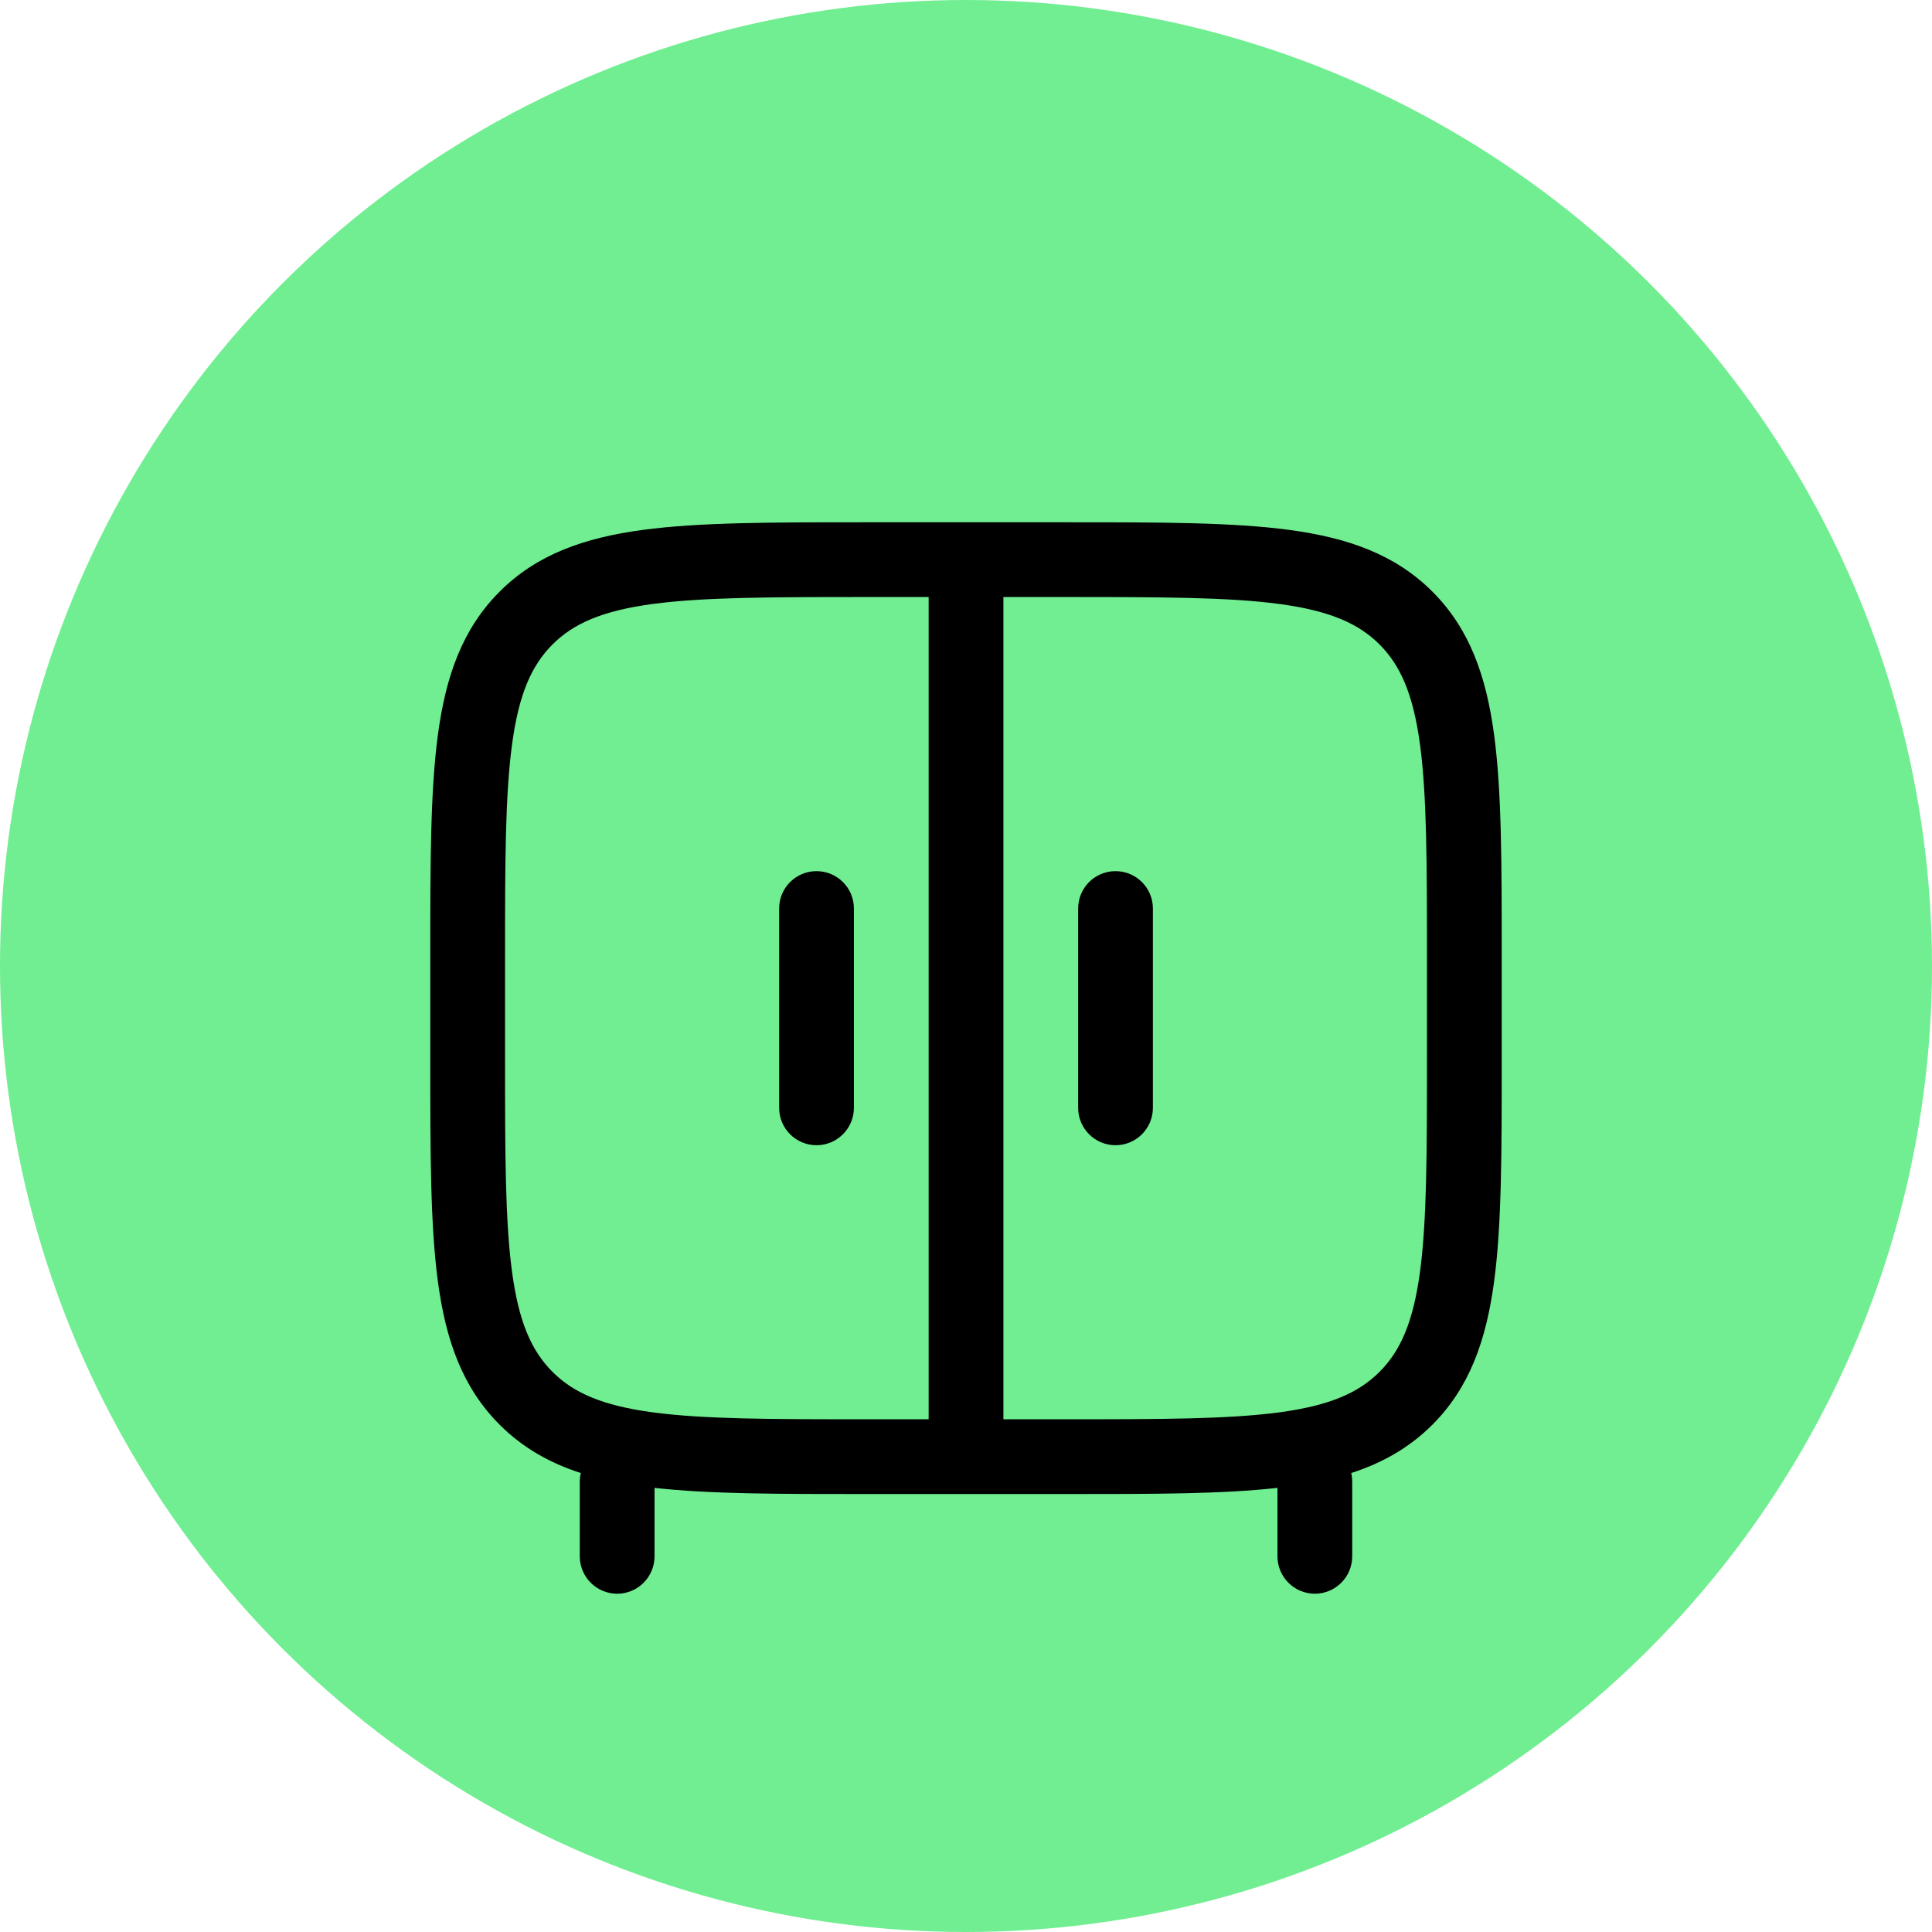
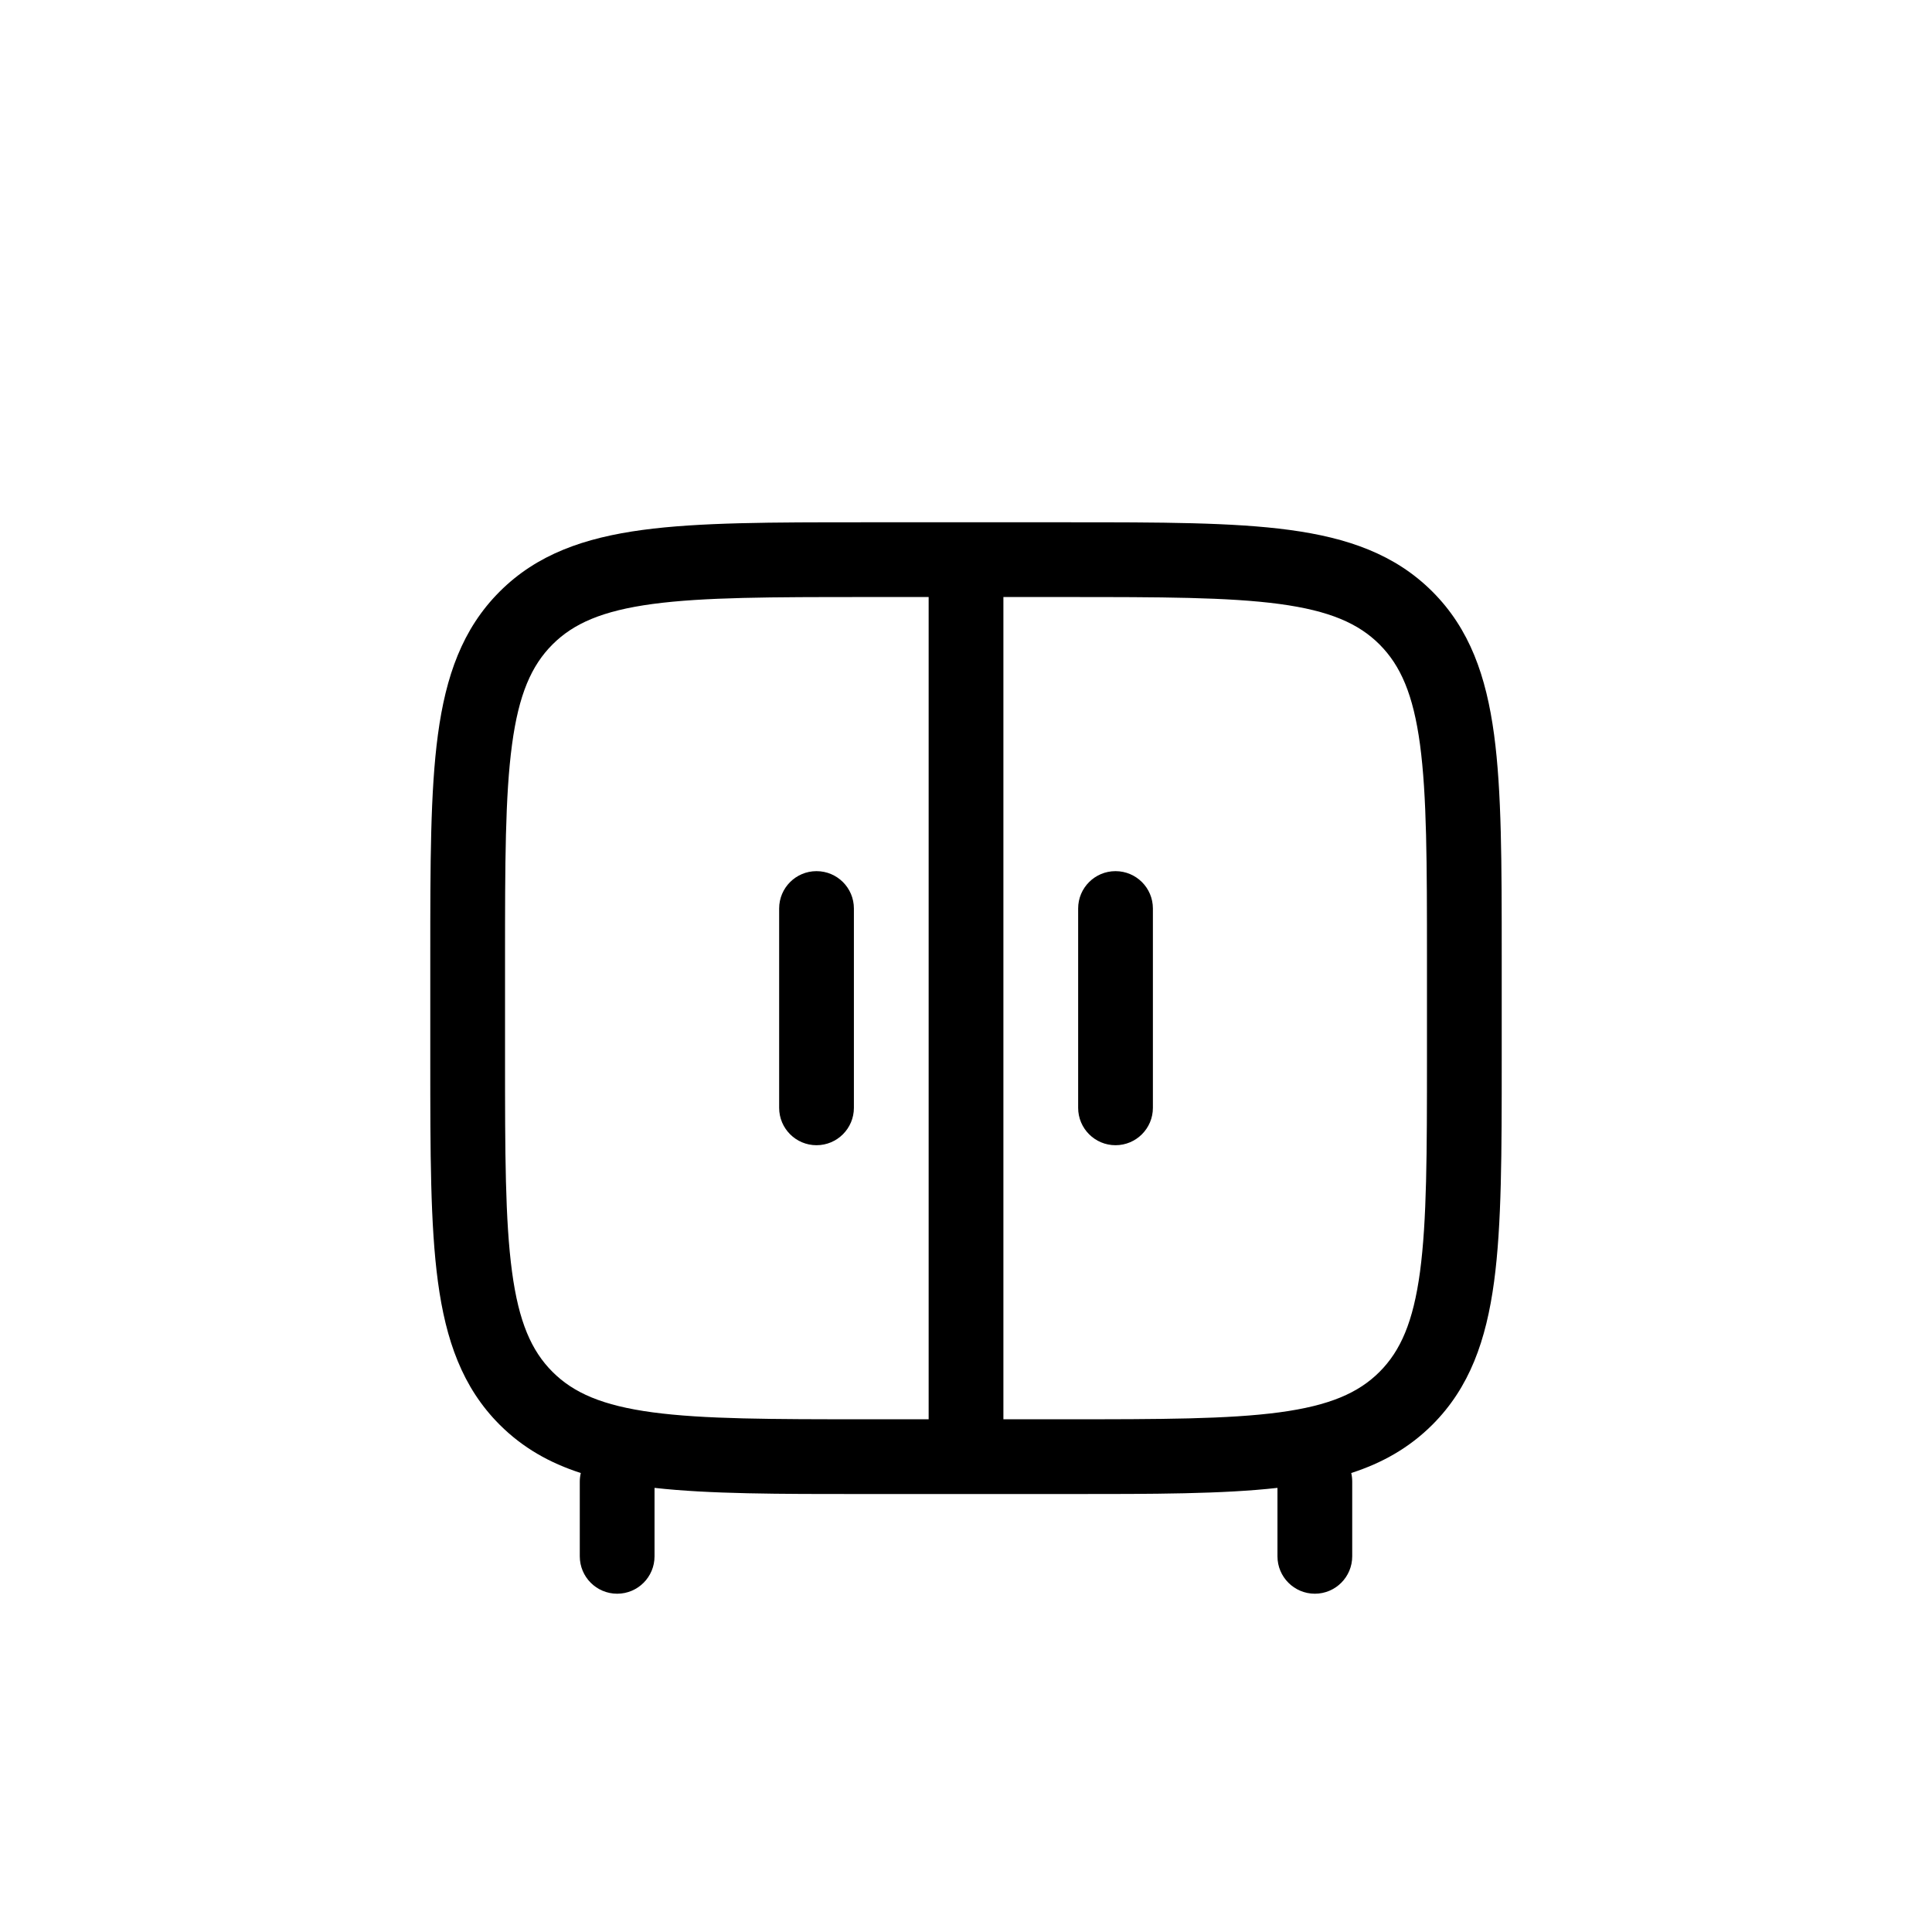
<svg xmlns="http://www.w3.org/2000/svg" width="42" height="42" viewBox="0 0 42 42" fill="none">
-   <circle cx="21" cy="21" r="21" fill="#70EE91" />
  <path fill-rule="evenodd" clip-rule="evenodd" d="M18.773 11.354H23.228C25.219 11.354 26.796 11.354 28.03 11.52C29.3 11.691 30.328 12.051 31.139 12.861C31.95 13.672 32.309 14.7 32.48 15.97C32.646 17.204 32.646 18.781 32.646 20.772V23.061C32.646 25.052 32.646 26.629 32.48 27.863C32.309 29.133 31.95 30.161 31.139 30.972C30.636 31.474 30.05 31.804 29.375 32.022C29.389 32.082 29.396 32.144 29.396 32.208V33.833C29.396 34.282 29.032 34.646 28.584 34.646C28.135 34.646 27.771 34.282 27.771 33.833V32.345C26.578 32.479 25.082 32.479 23.228 32.479H18.773C16.918 32.479 15.423 32.479 14.229 32.345V33.833C14.229 34.282 13.866 34.646 13.417 34.646C12.968 34.646 12.604 34.282 12.604 33.833V32.208C12.604 32.144 12.612 32.082 12.626 32.022C11.95 31.804 11.364 31.474 10.862 30.972C10.051 30.161 9.691 29.133 9.52 27.863C9.354 26.629 9.354 25.052 9.354 23.061V20.772C9.354 18.781 9.354 17.204 9.52 15.97C9.691 14.7 10.051 13.672 10.862 12.861C11.672 12.051 12.7 11.691 13.971 11.52C15.205 11.354 16.782 11.354 18.773 11.354ZM21.813 30.854H23.167C25.233 30.854 26.7 30.852 27.814 30.703C28.904 30.556 29.532 30.281 29.99 29.823C30.448 29.364 30.723 28.736 30.87 27.646C31.019 26.533 31.021 25.066 31.021 23V20.833C31.021 18.768 31.019 17.3 30.87 16.187C30.723 15.097 30.448 14.469 29.99 14.01C29.532 13.552 28.904 13.277 27.814 13.13C26.7 12.981 25.233 12.979 23.167 12.979H21.813V30.854ZM20.188 12.979V30.854H18.834C16.768 30.854 15.3 30.852 14.187 30.703C13.097 30.556 12.469 30.281 12.011 29.823C11.552 29.364 11.277 28.736 11.131 27.646C10.981 26.533 10.979 25.066 10.979 23V20.833C10.979 18.768 10.981 17.3 11.131 16.187C11.277 15.097 11.552 14.469 12.011 14.01C12.469 13.552 13.097 13.277 14.187 13.13C15.3 12.981 16.768 12.979 18.834 12.979H20.188ZM17.75 18.938C18.199 18.938 18.563 19.301 18.563 19.75V24.083C18.563 24.532 18.199 24.896 17.75 24.896C17.302 24.896 16.938 24.532 16.938 24.083V19.75C16.938 19.301 17.302 18.938 17.75 18.938ZM24.25 18.938C24.699 18.938 25.063 19.301 25.063 19.75V24.083C25.063 24.532 24.699 24.896 24.25 24.896C23.802 24.896 23.438 24.532 23.438 24.083V19.75C23.438 19.301 23.802 18.938 24.25 18.938Z" fill="black" />
</svg>